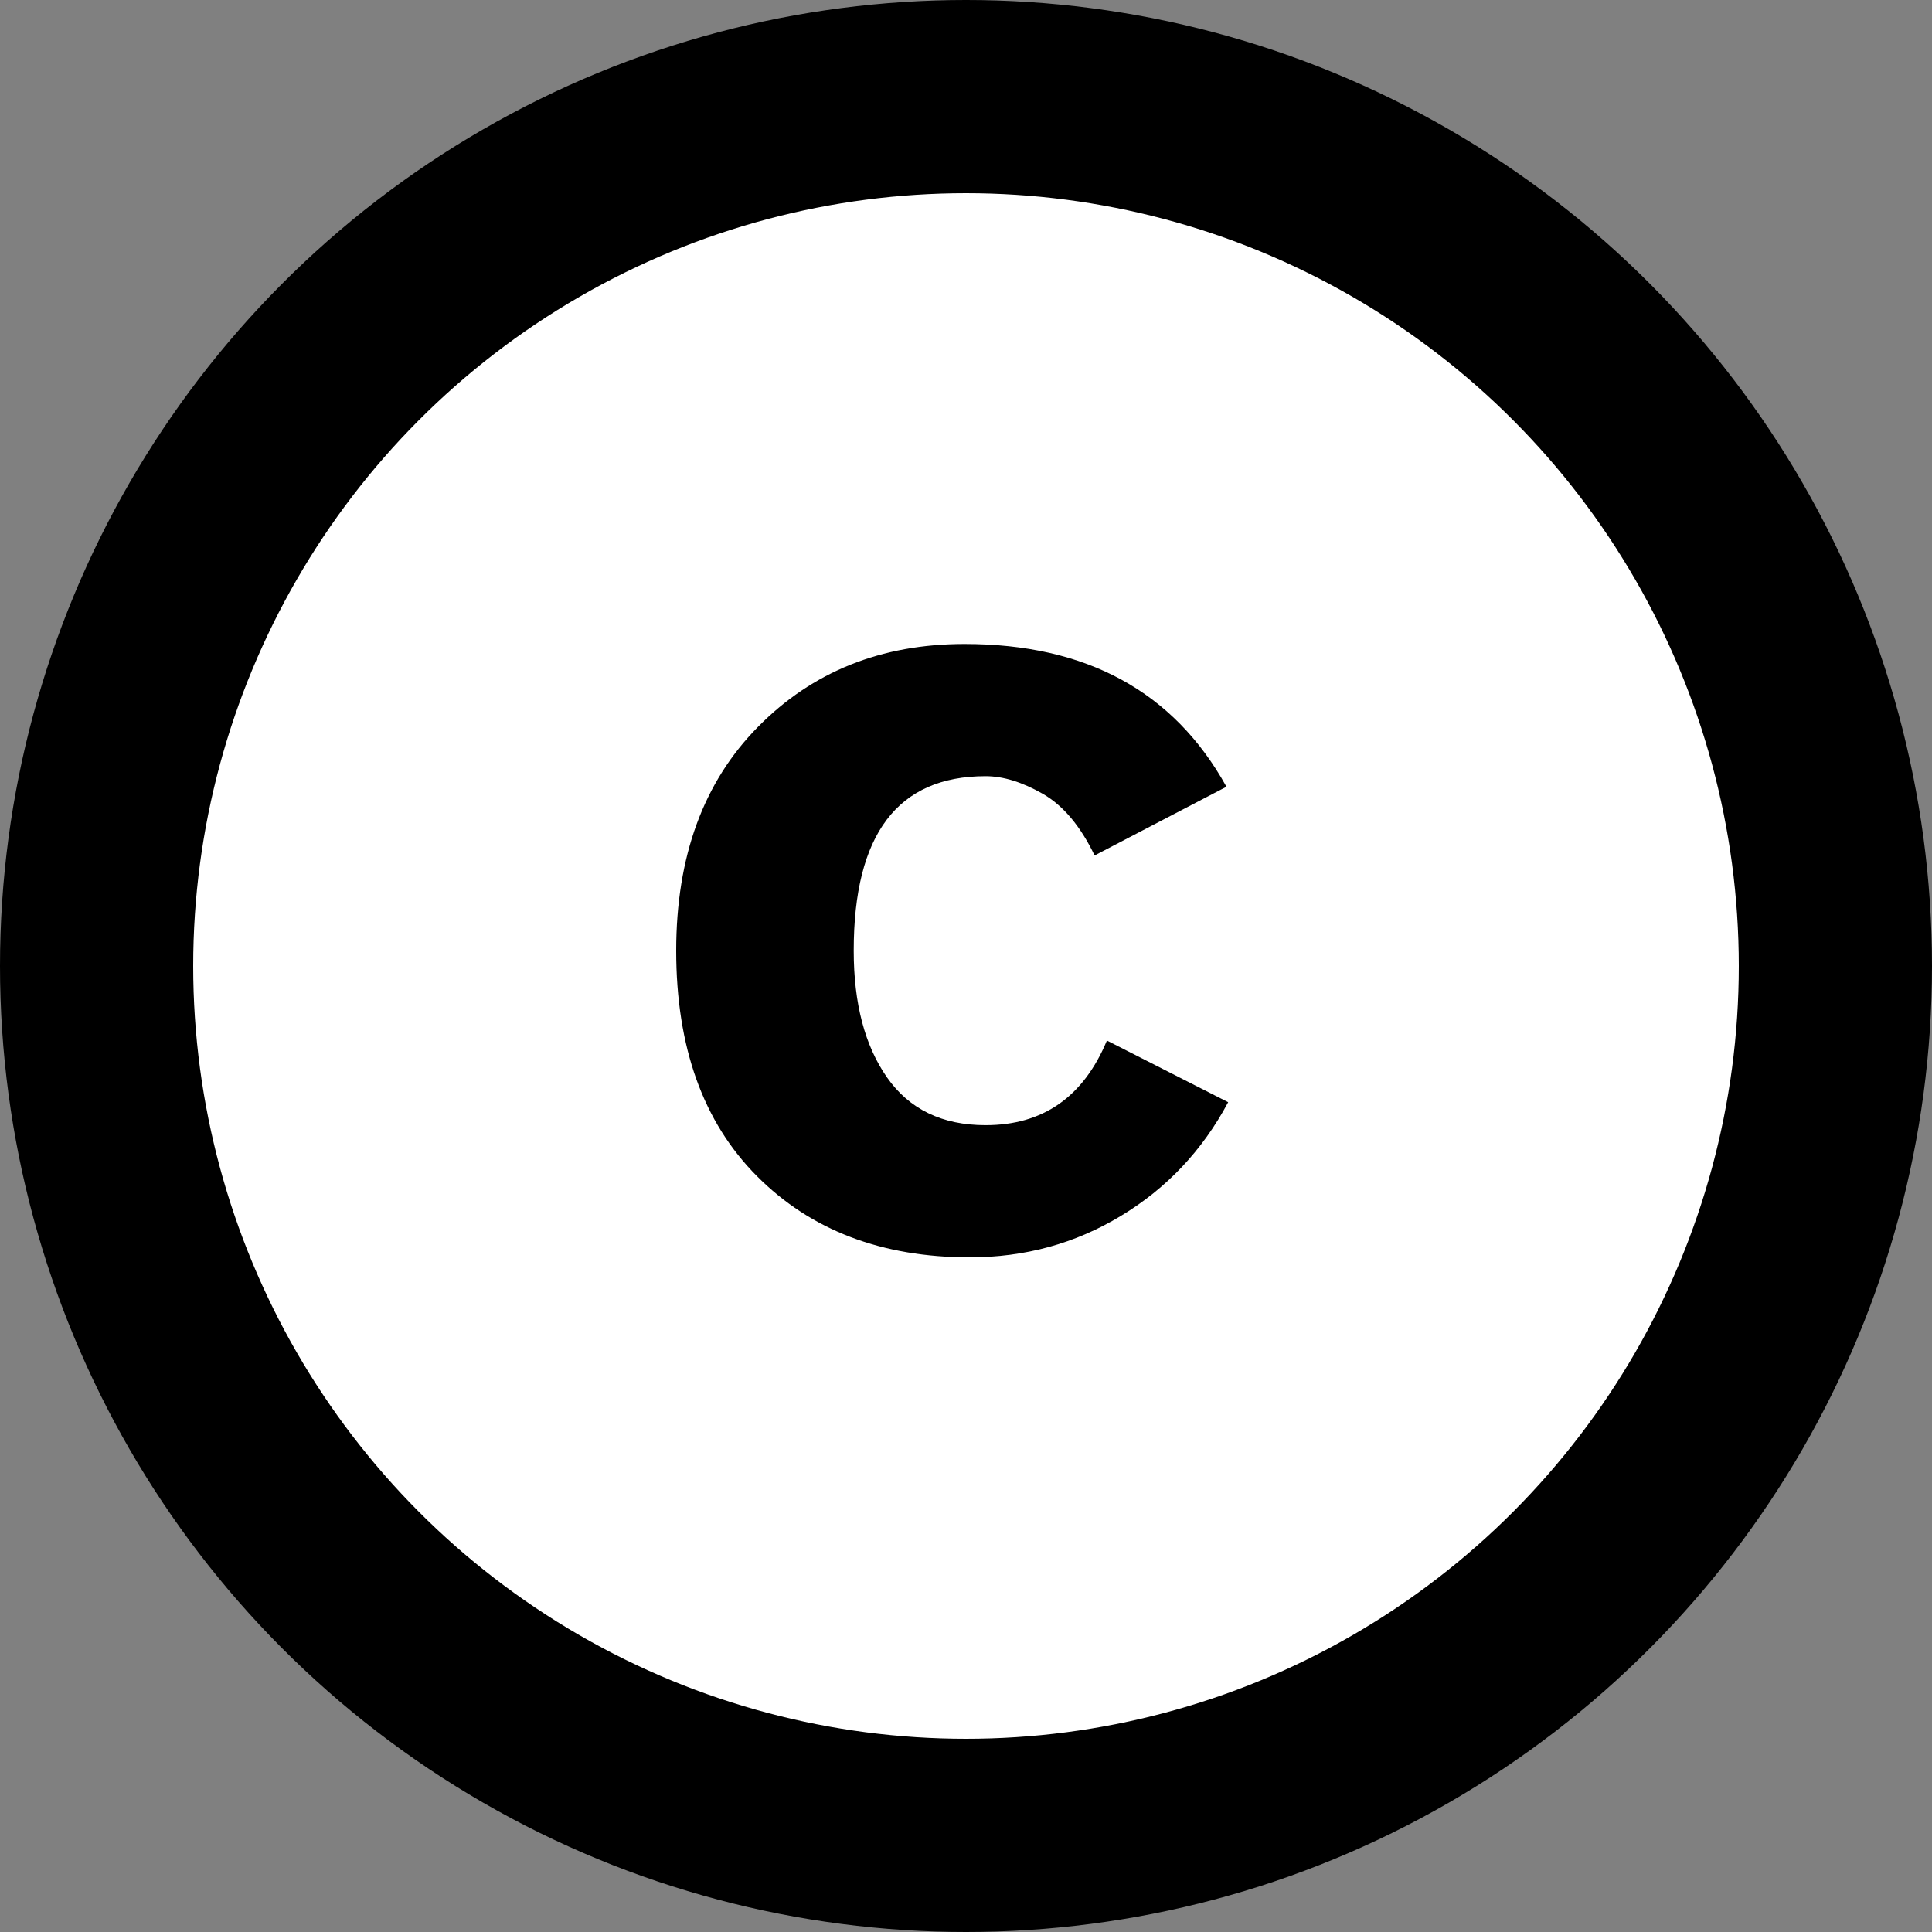
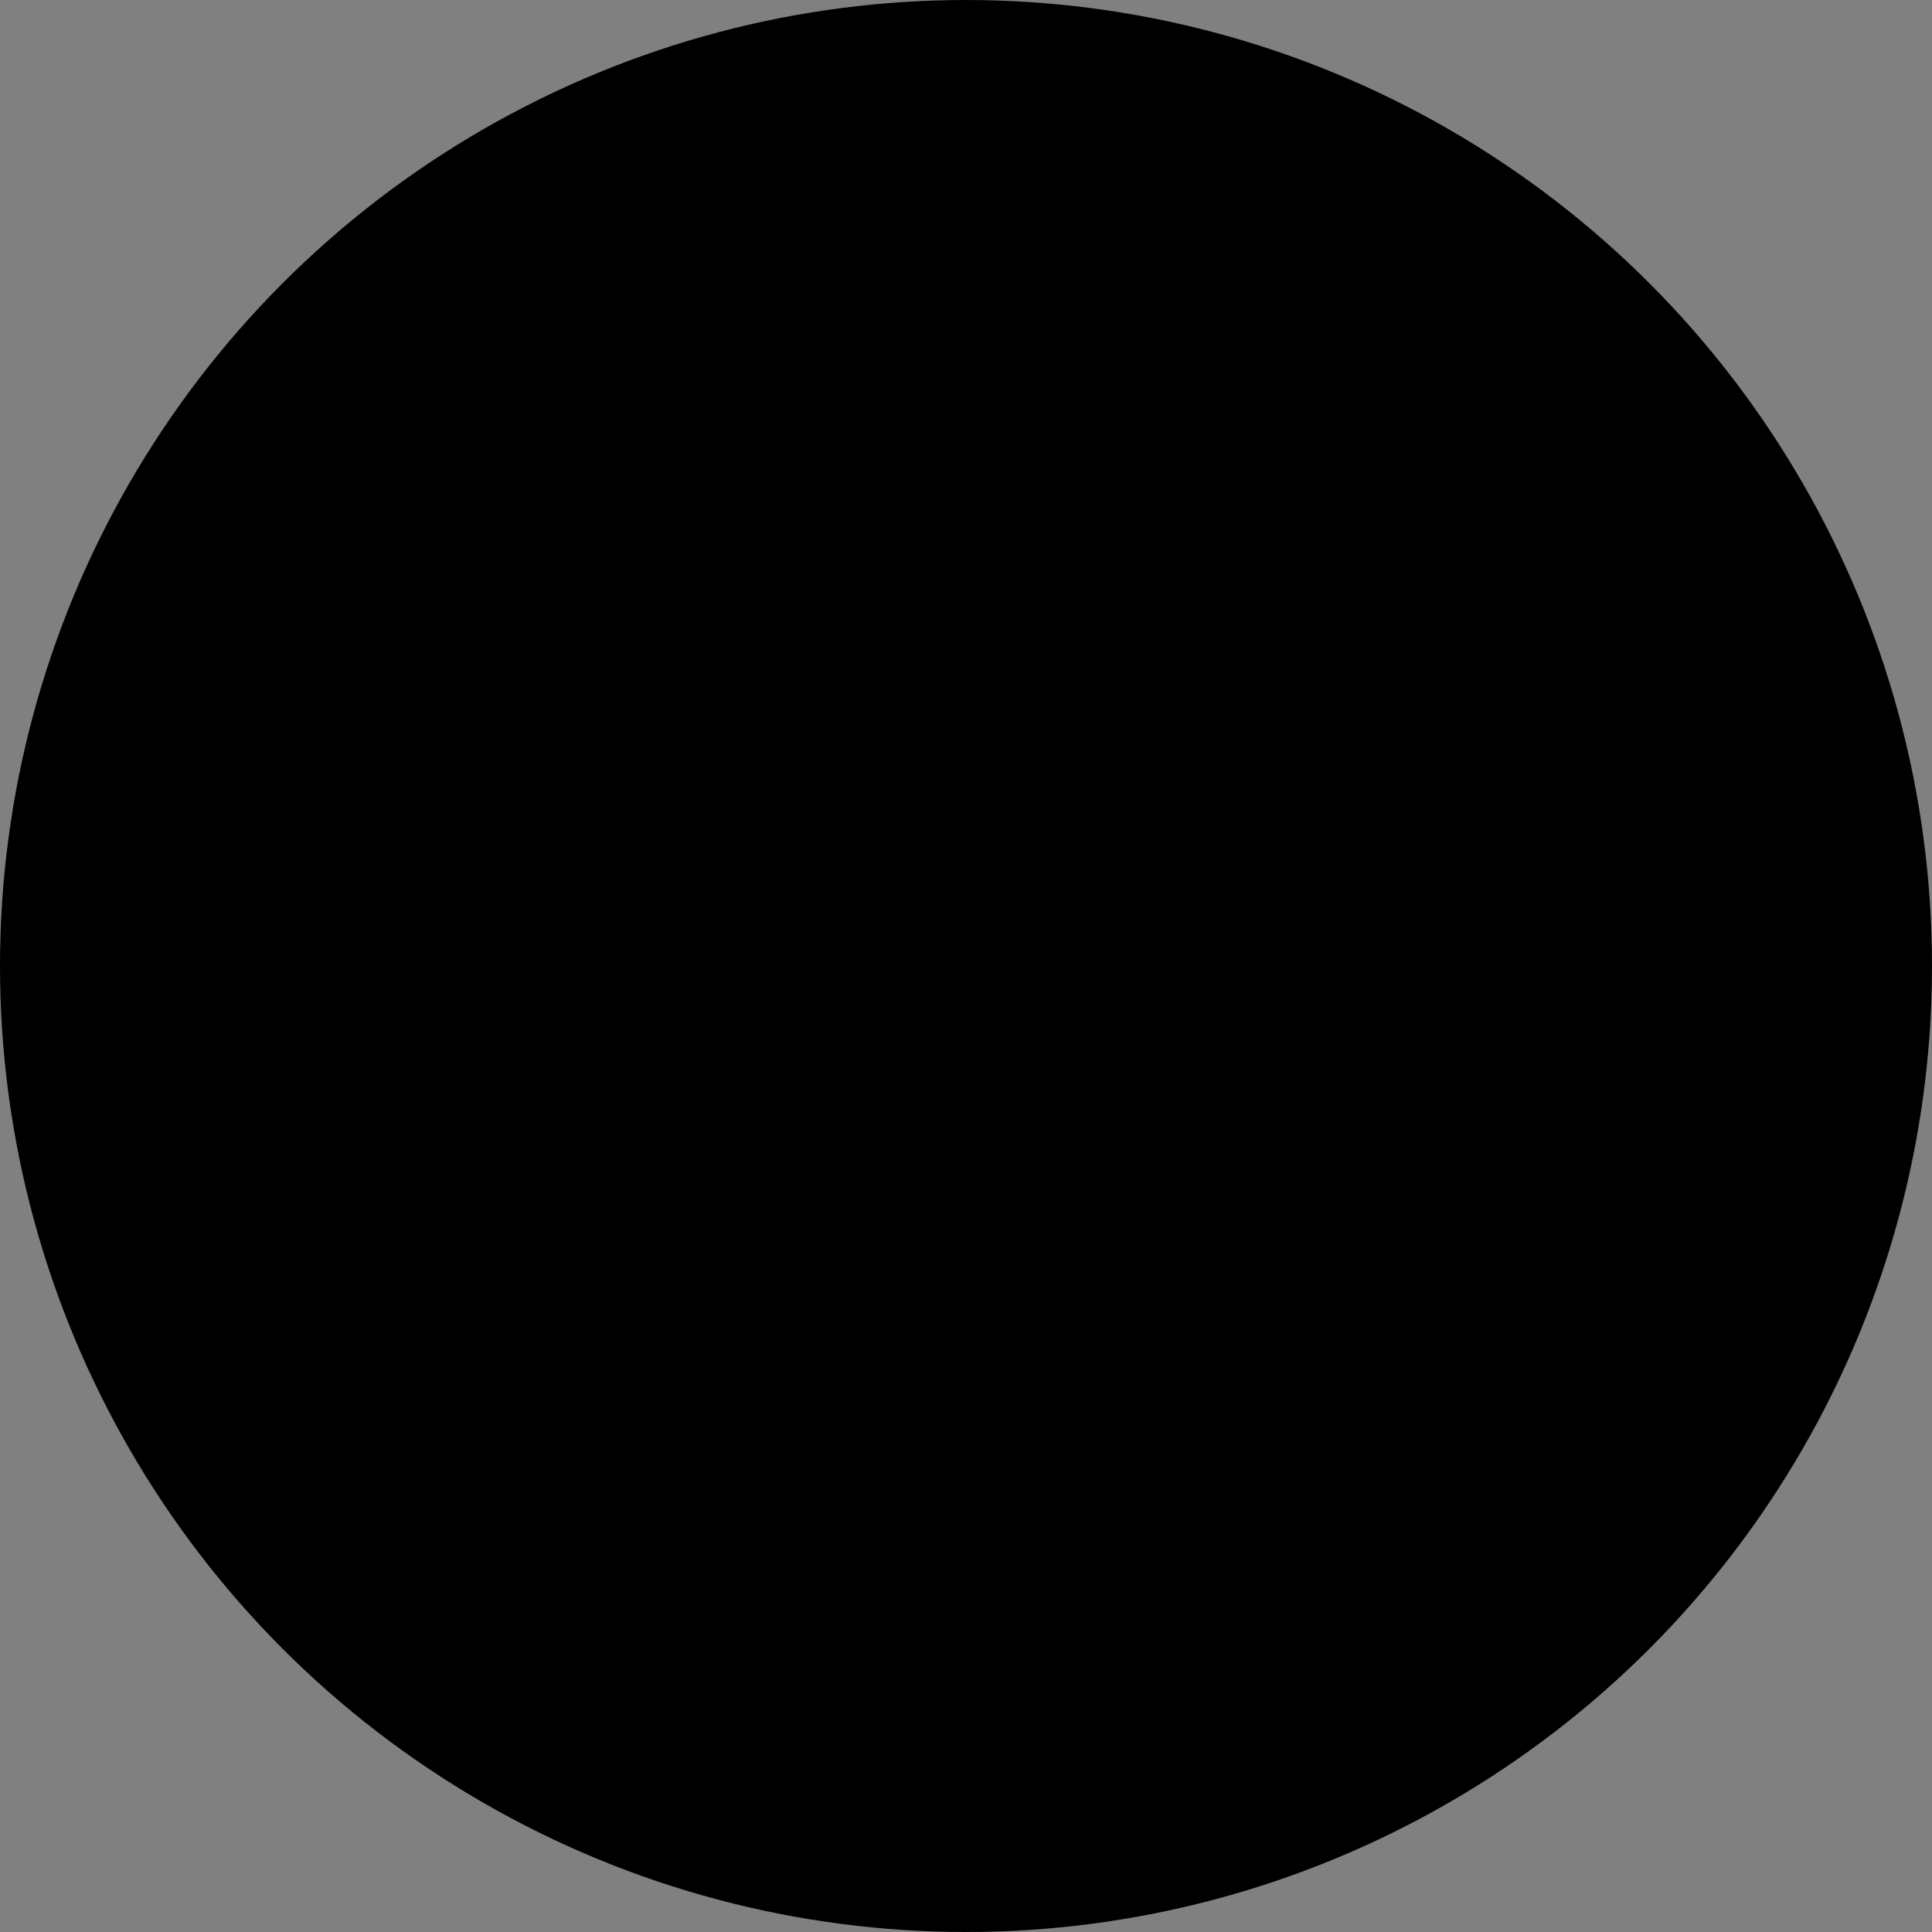
<svg xmlns="http://www.w3.org/2000/svg" width="60" height="60" viewBox="0 0 60 60">
  <rect x="0" y="0" width="60" height="60" fill="#808080" stroke="none" />
  <title>Files Copyright</title>
  <g fill="none" fill-rule="evenodd">
    <circle fill="#000" cx="30" cy="30" r="30" />
-     <circle fill="#FFF" cx="30" cy="30" r="24" />
-     <path d="M38.09 24.432l-4.096 2.135c-.438-.91-.974-1.55-1.61-1.915-.638-.364-1.23-.547-1.775-.547-2.73 0-4.096 1.805-4.096 5.418 0 1.642.346 2.954 1.036 3.94.692.986 1.71 1.48 3.06 1.48 1.782 0 3.038-.877 3.767-2.628l3.766 1.915c-.8 1.498-1.91 2.674-3.33 3.53-1.42.86-2.984 1.288-4.696 1.288-2.73 0-4.932-.84-6.606-2.52-1.673-1.677-2.51-4.012-2.51-7.004 0-2.92.846-5.236 2.54-6.95C25.23 20.857 27.37 20 29.953 20c3.786-.002 6.497 1.476 8.135 4.432z" fill="#000" />
  </g>
</svg>